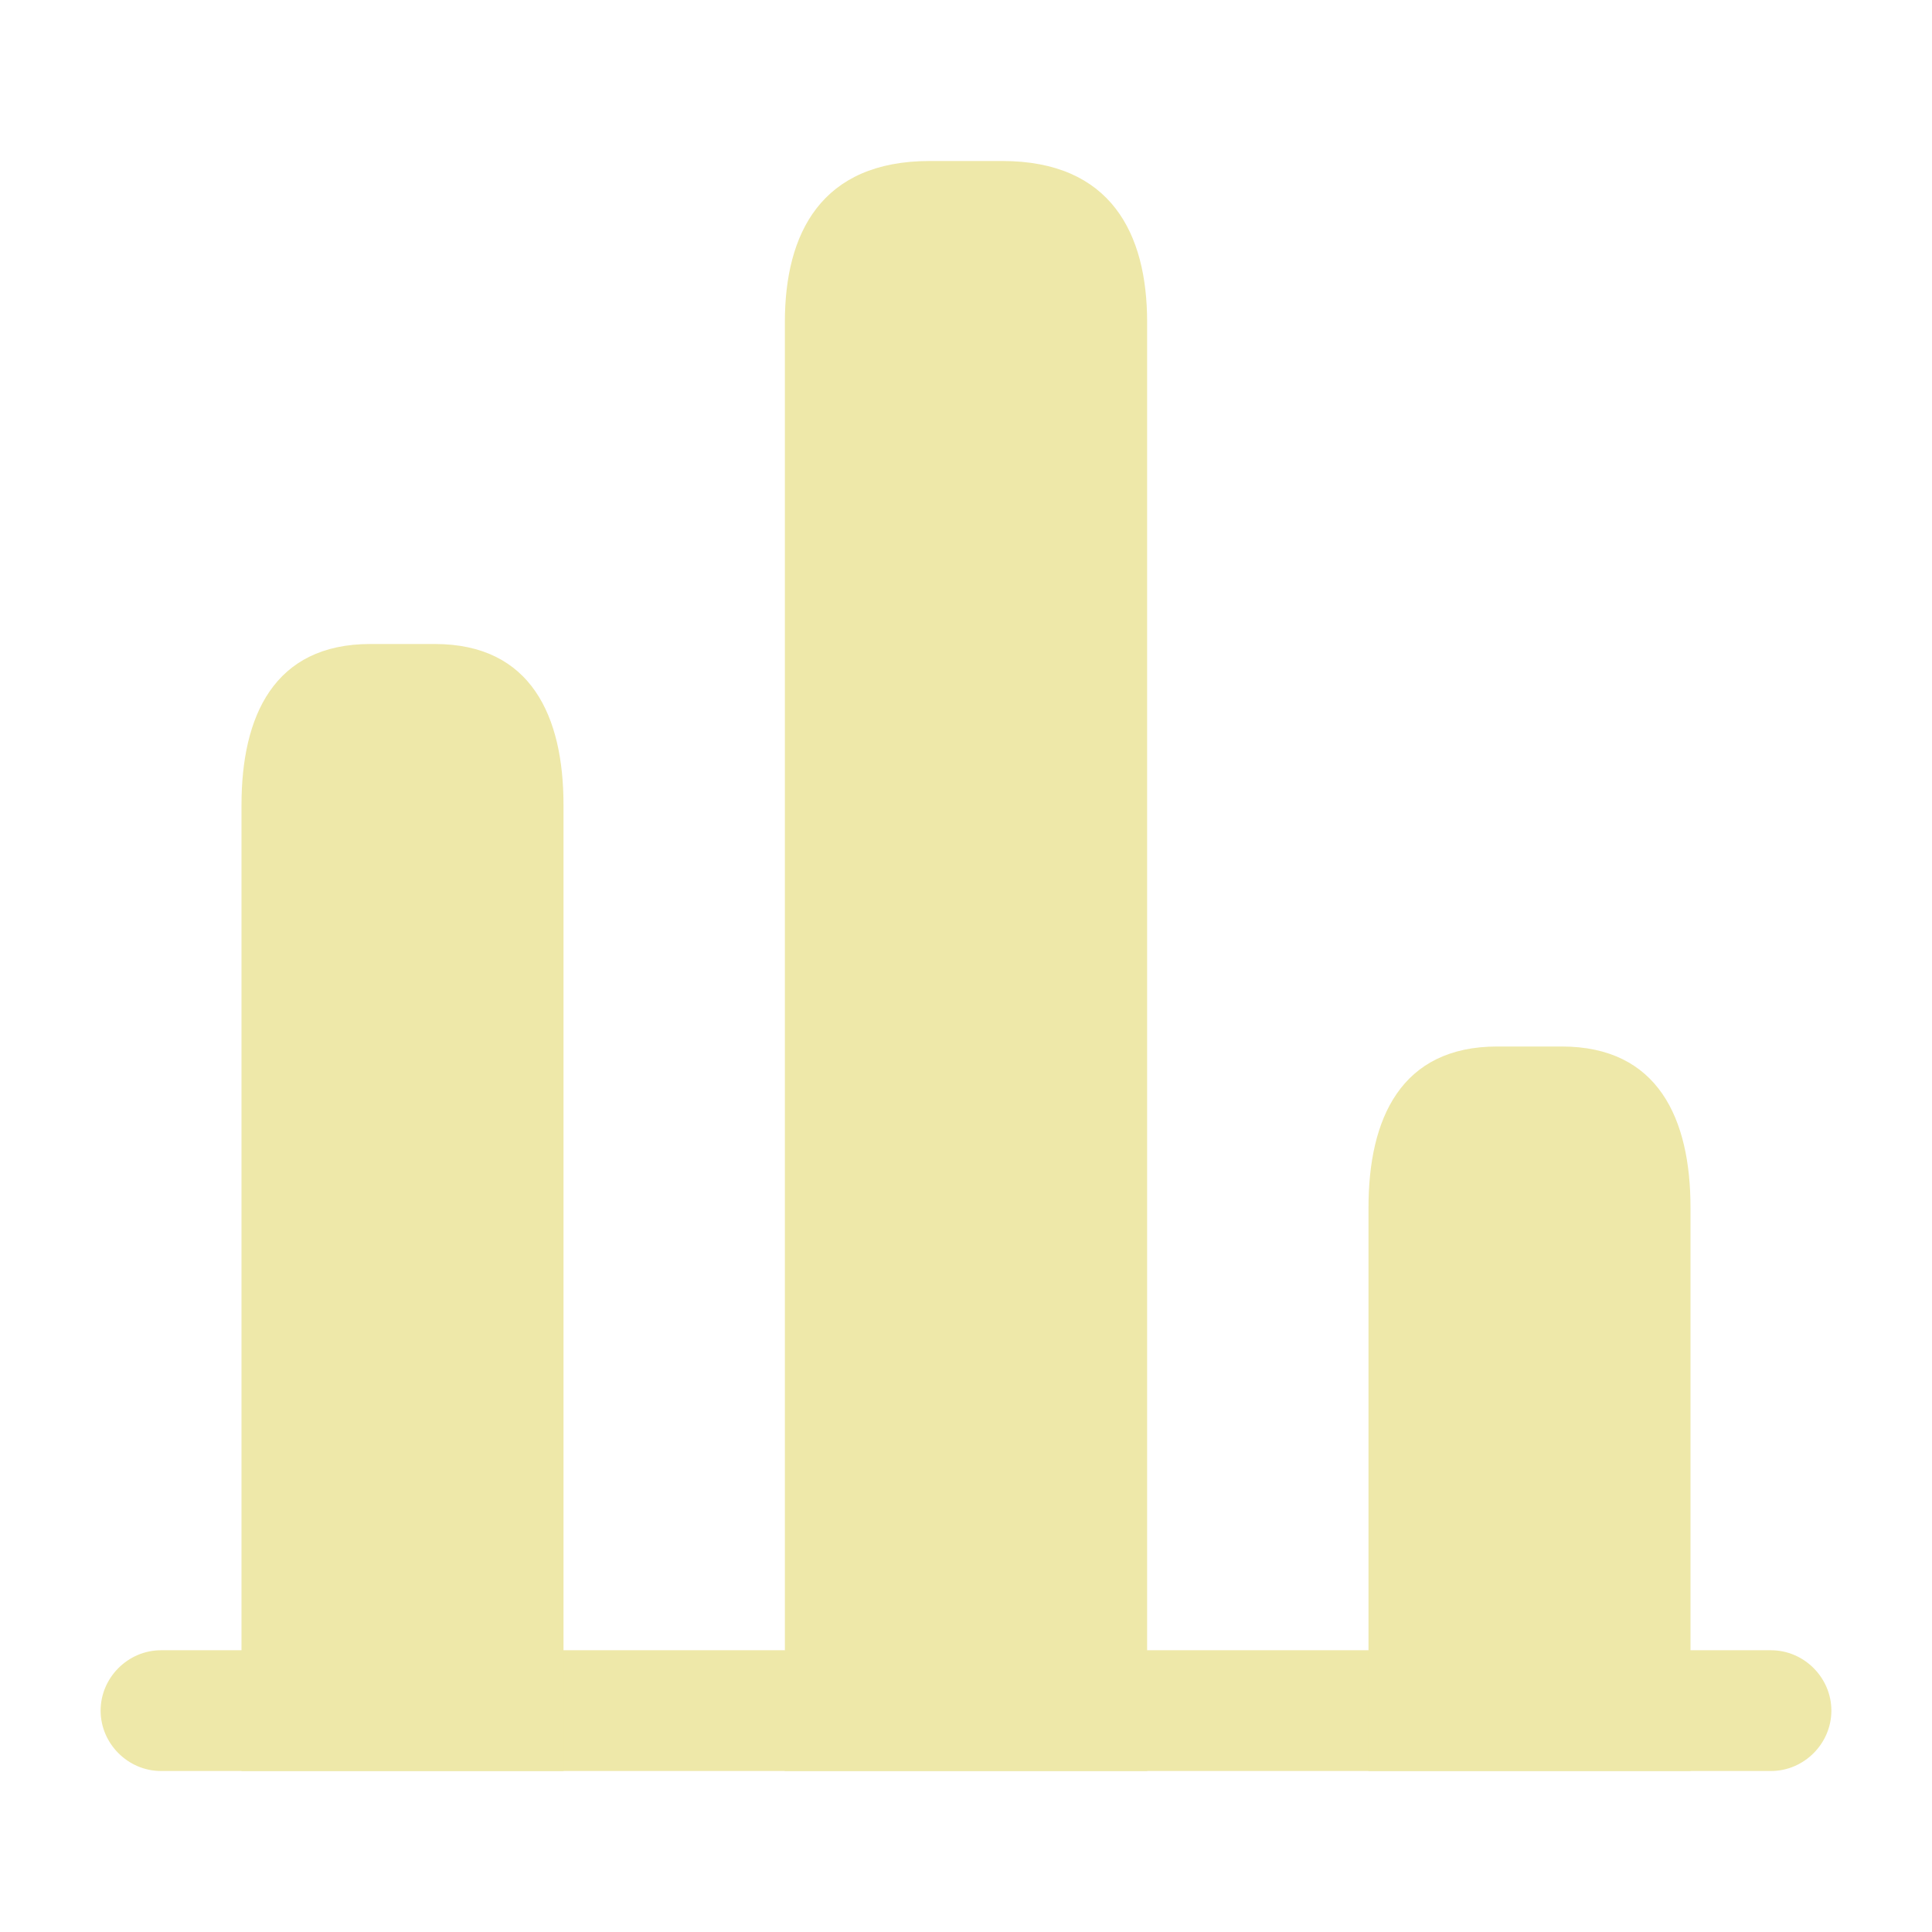
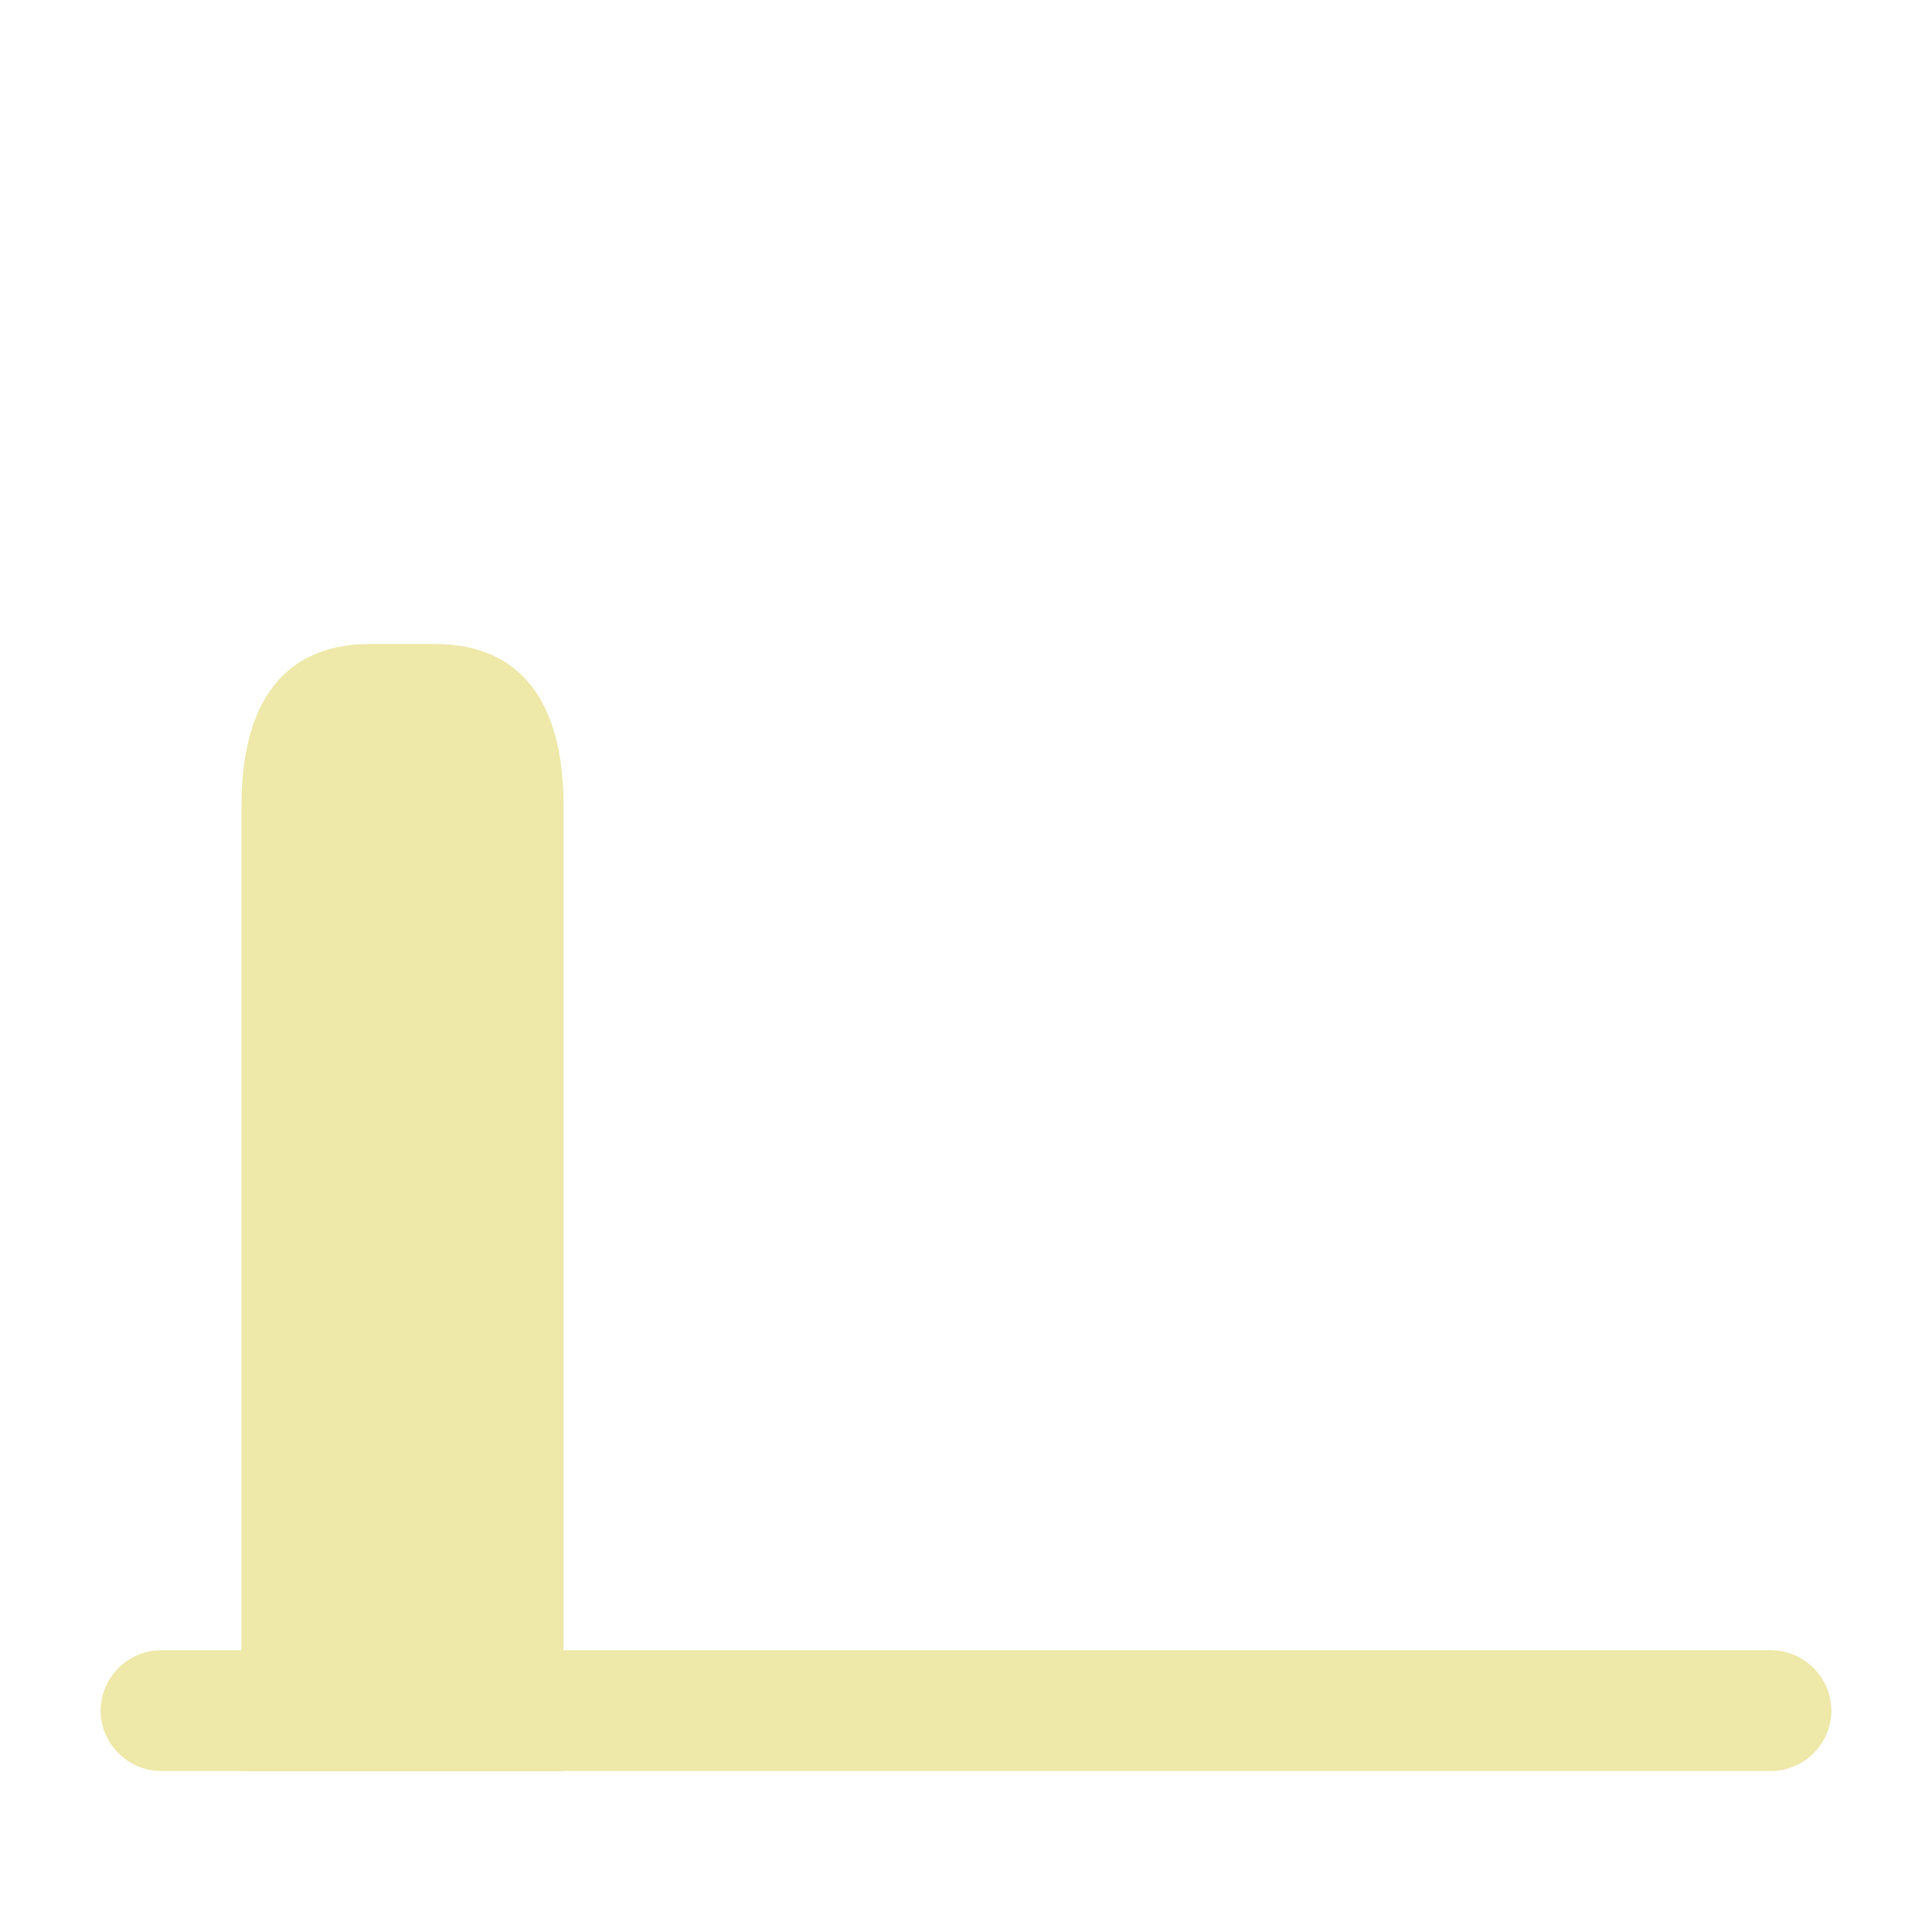
<svg xmlns="http://www.w3.org/2000/svg" width="24" height="24" viewBox="0 0 24 24" fill="none">
  <path d="M2 22C1.59 22 1.25 21.66 1.25 21.25C1.25 20.84 1.59 20.5 2 20.5H22C22.41 20.5 22.75 20.84 22.75 21.25C22.75 21.66 22.41 22 22 22H2Z" fill="#EEE8A9" />
-   <path d="M9.75 22H14.25V4C14.25 2.9 13.8 2 12.45 2H11.55C10.2 2 9.75 2.9 9.75 4V22Z" fill="#EEE8A9" />
  <path d="M3 22H7V10C7 8.9 6.6 8 5.4 8H4.6C3.4 8 3 8.9 3 10V22Z" fill="#EEE8A9" />
-   <path d="M17 22H21V15C21 13.9 20.6 13 19.4 13H18.6C17.4 13 17 13.9 17 15V22Z" fill="#EEE8A9" />
</svg>